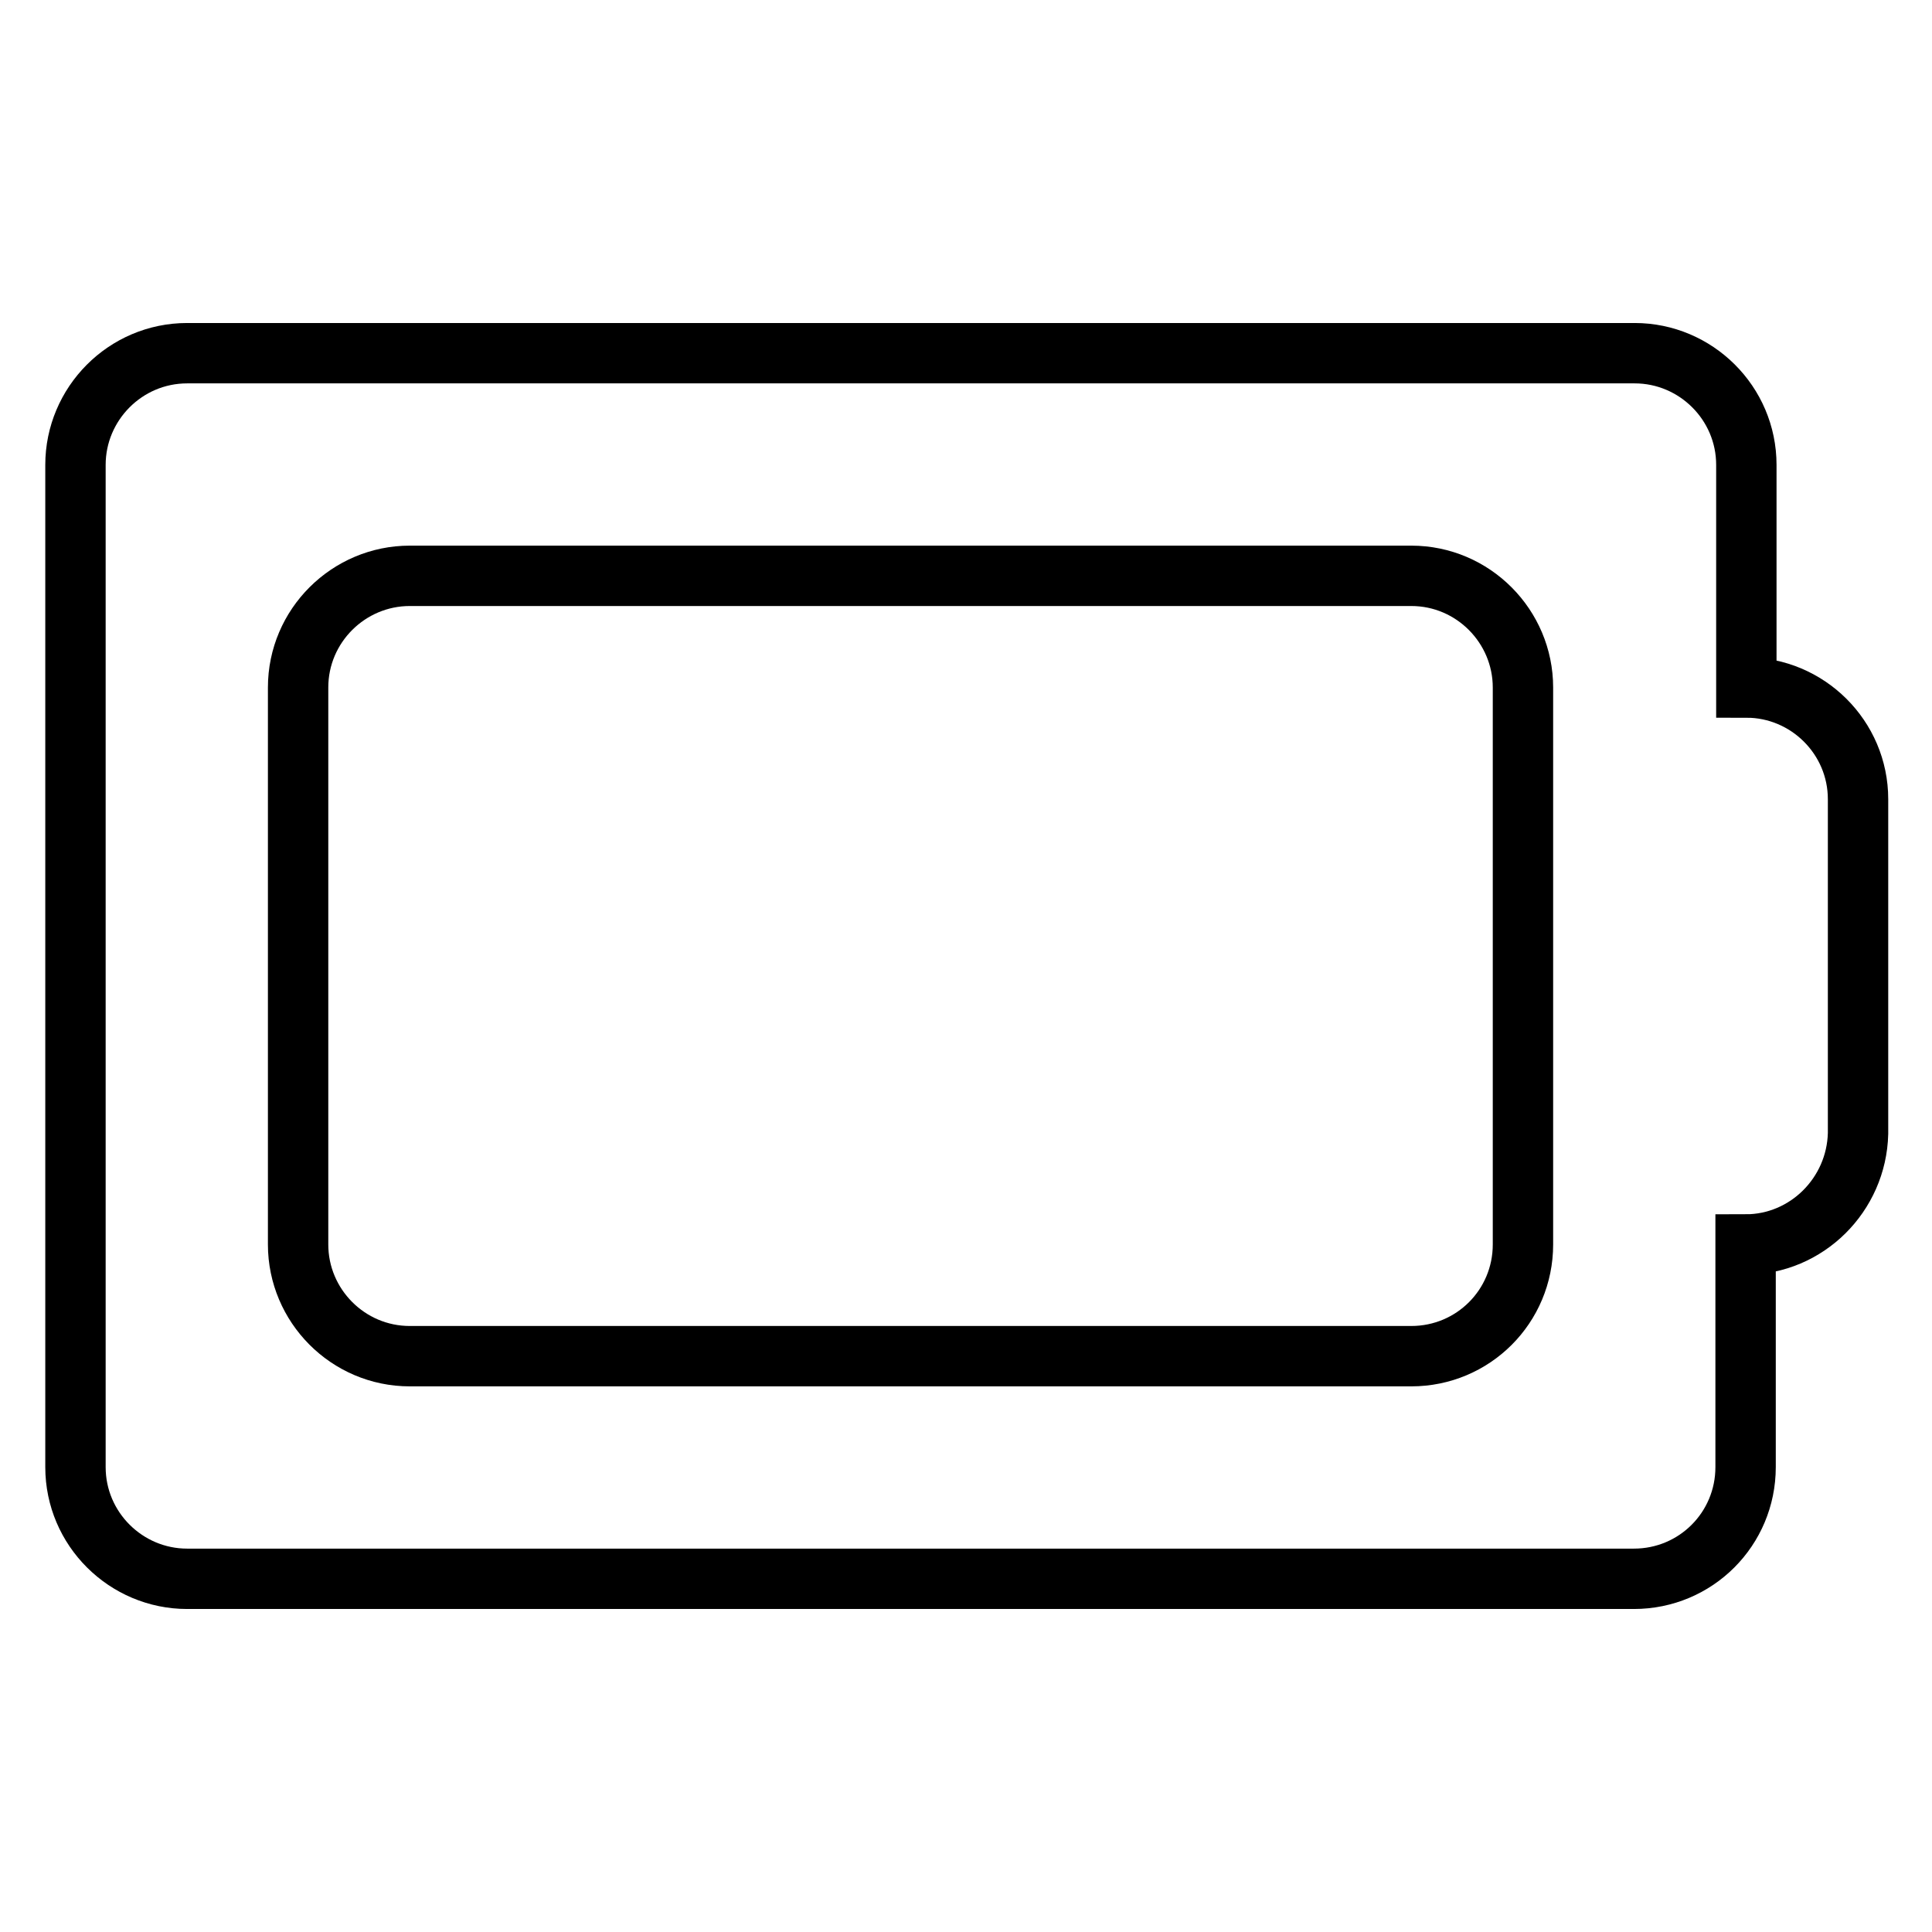
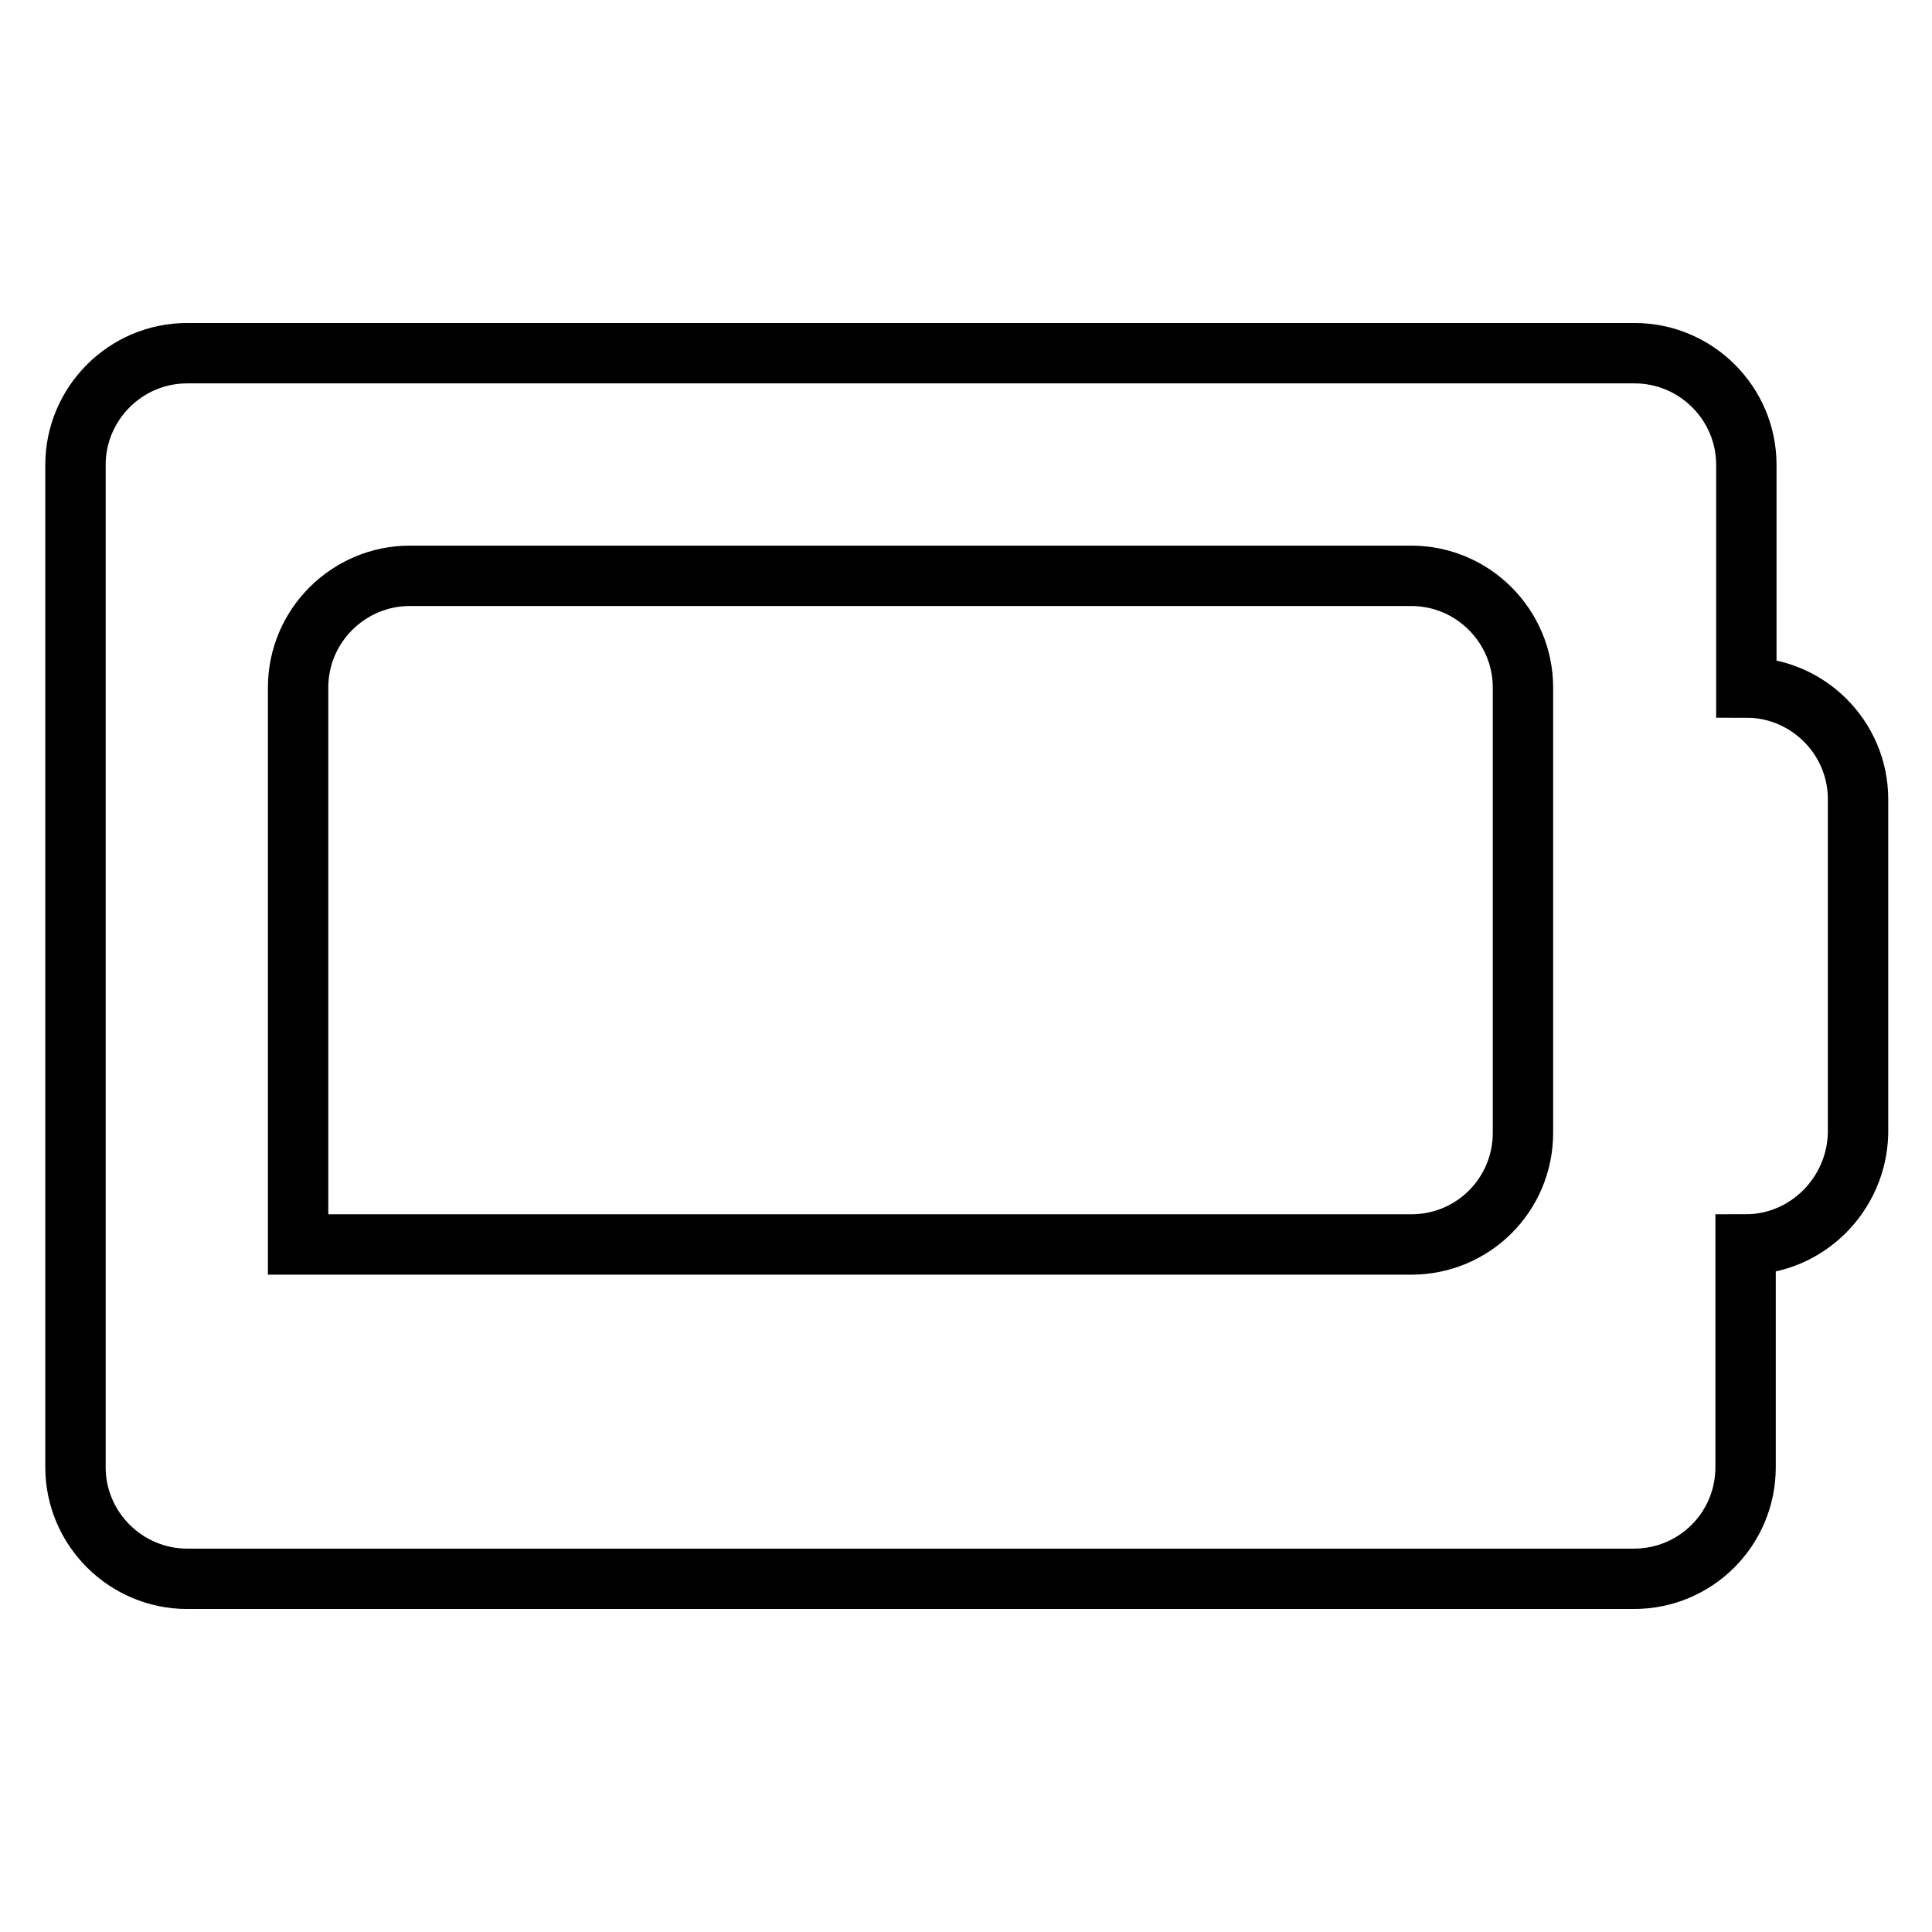
<svg xmlns="http://www.w3.org/2000/svg" version="1.1" x="0px" y="0px" viewBox="0 0 256 256" enable-background="new 0 0 256 256" xml:space="preserve">
  <g>
-     <path stroke-width="8" fill-opacity="0" stroke="#000000" d="M231.3,164.9v29.5c0,8.2-6.6,14.8-14.8,14.8H24.8c-8.1,0-14.8-6.6-14.8-14.8V61.6c0-8.1,6.6-14.8,14.8-14.8 h191.8c8.1,0,14.8,6.6,14.8,14.8v29.5c8.1,0,14.8,6.6,14.8,14.8v44.3C246,158.3,239.4,164.9,231.3,164.9z M201.8,91.1 c0-8.1-6.6-14.8-14.8-14.8H54.3c-8.1,0-14.8,6.6-14.8,14.8v73.8c0,8.1,6.6,14.8,14.8,14.8H187c8.2,0,14.8-6.6,14.8-14.8V91.1z" />
+     <path stroke-width="8" fill-opacity="0" stroke="#000000" d="M231.3,164.9v29.5c0,8.2-6.6,14.8-14.8,14.8H24.8c-8.1,0-14.8-6.6-14.8-14.8V61.6c0-8.1,6.6-14.8,14.8-14.8 h191.8c8.1,0,14.8,6.6,14.8,14.8v29.5c8.1,0,14.8,6.6,14.8,14.8v44.3C246,158.3,239.4,164.9,231.3,164.9z M201.8,91.1 c0-8.1-6.6-14.8-14.8-14.8H54.3c-8.1,0-14.8,6.6-14.8,14.8v73.8H187c8.2,0,14.8-6.6,14.8-14.8V91.1z" />
  </g>
</svg>